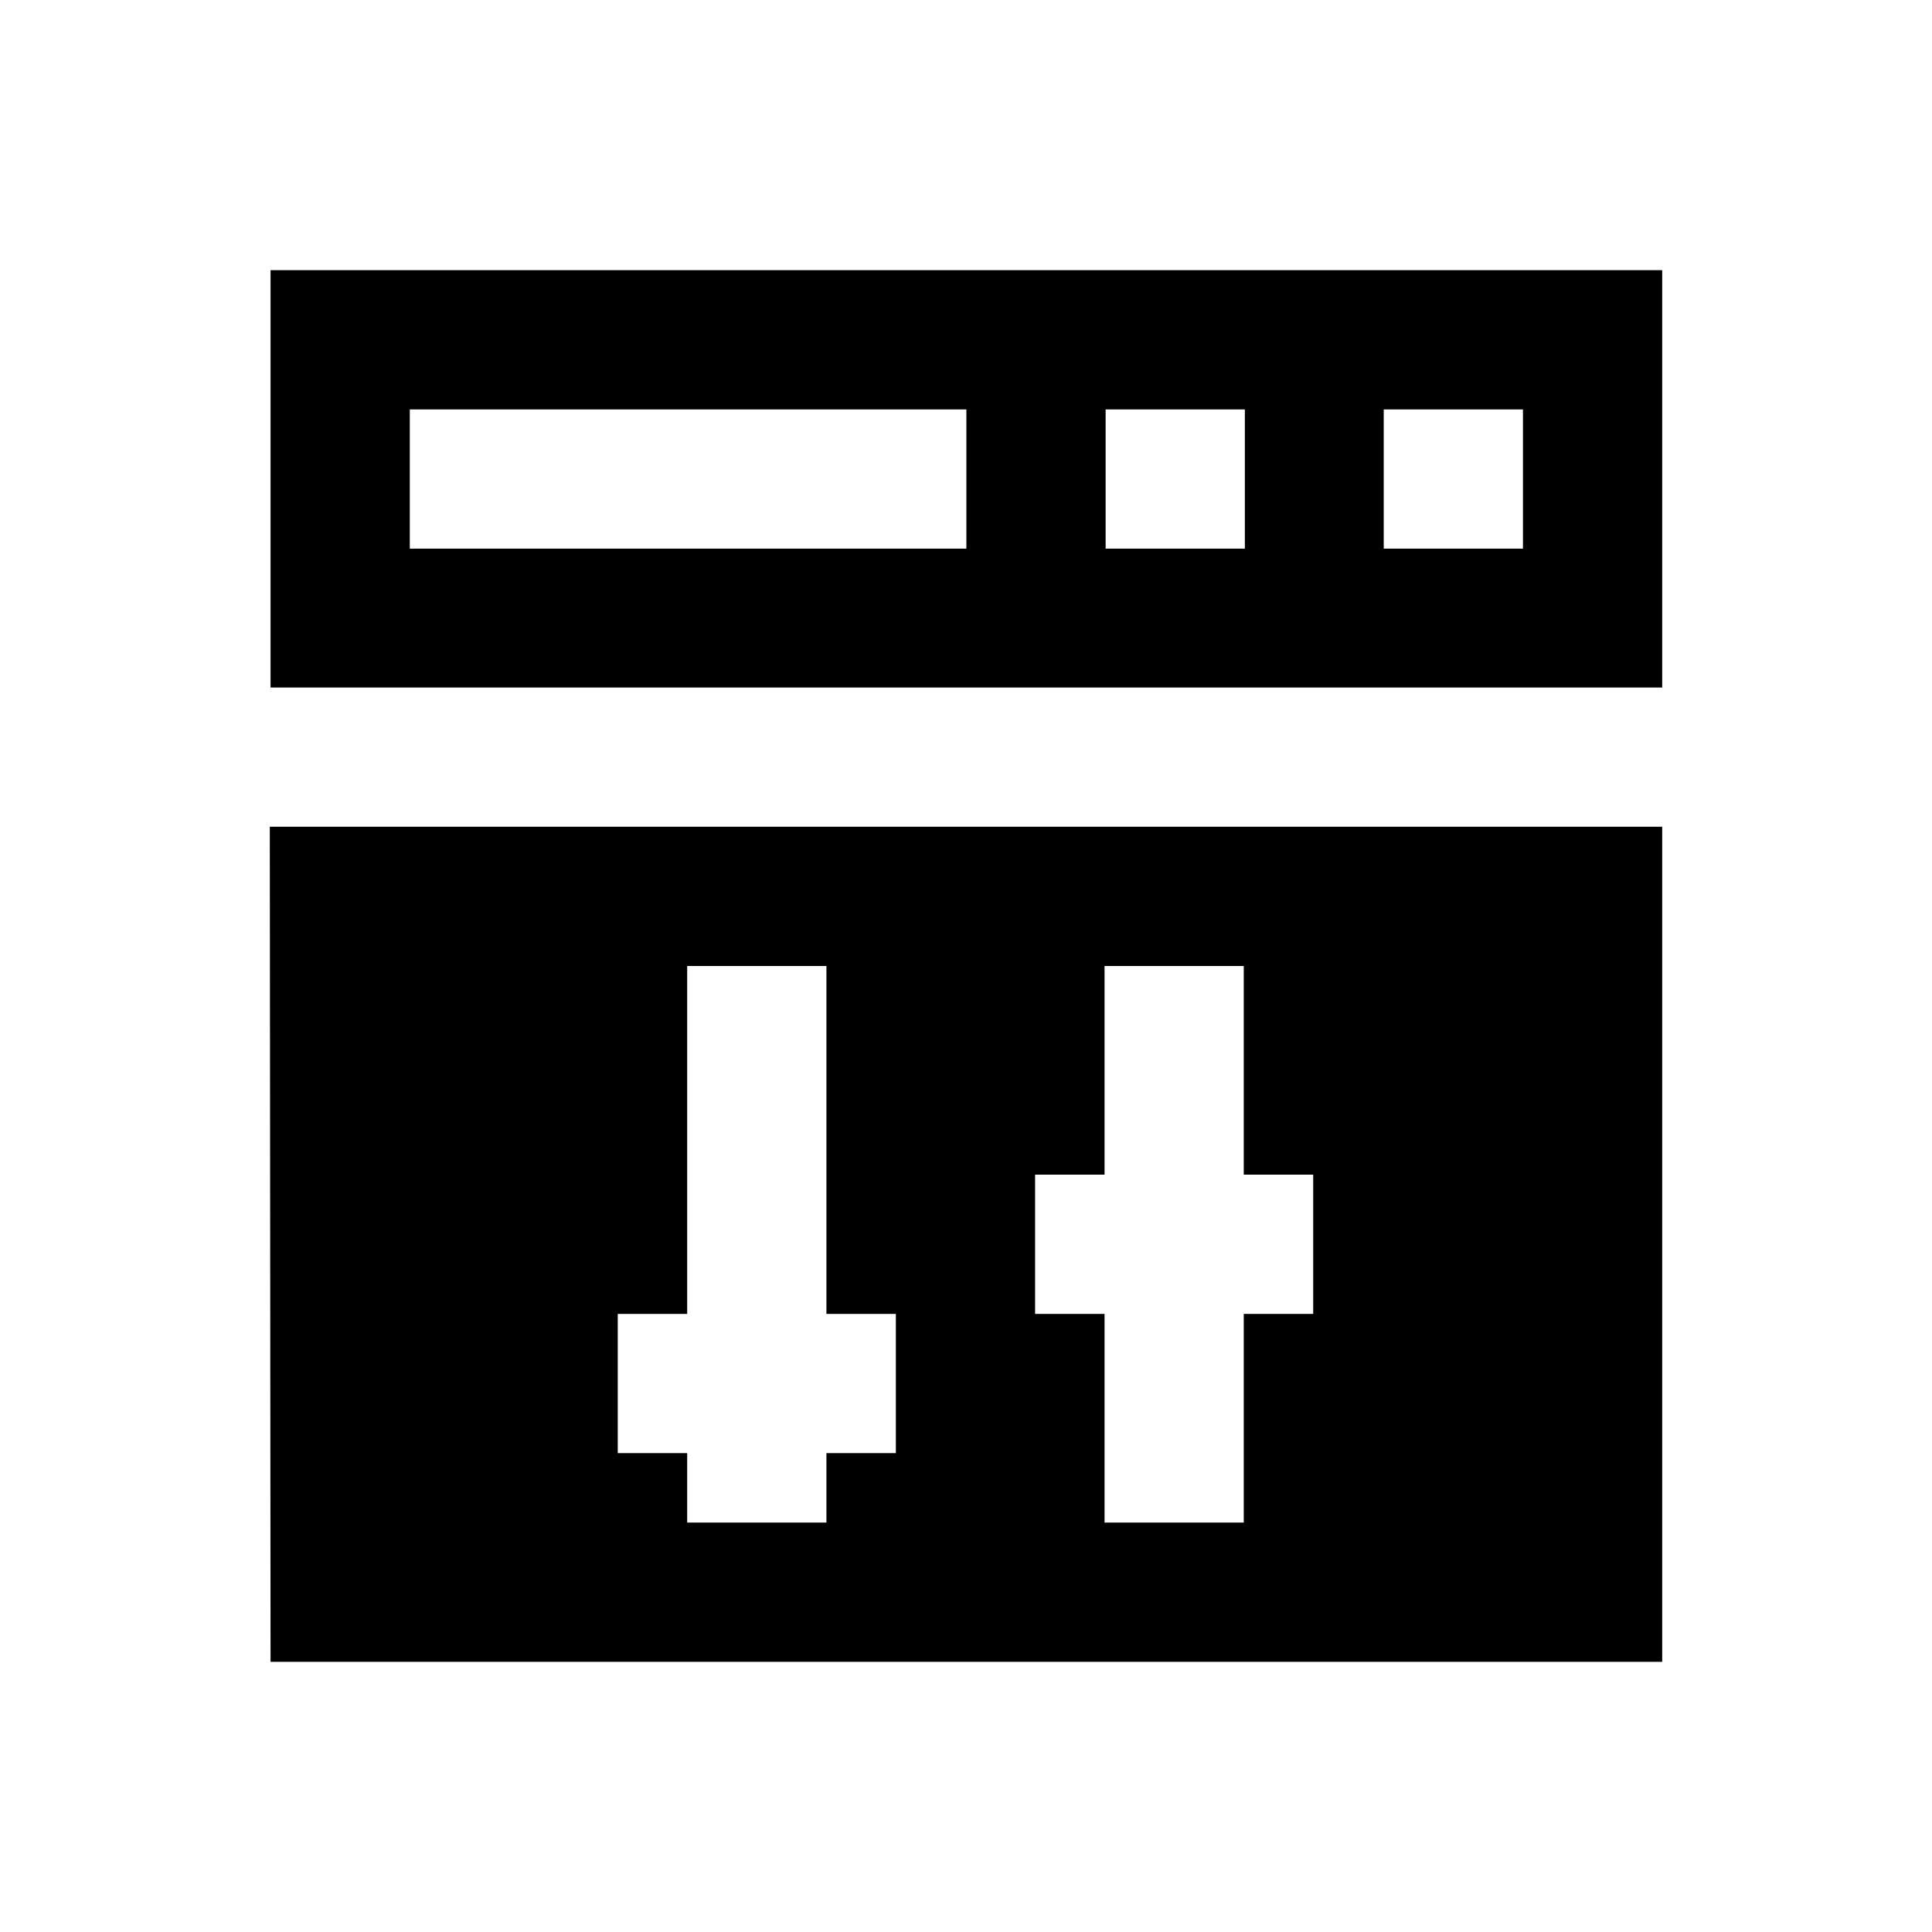
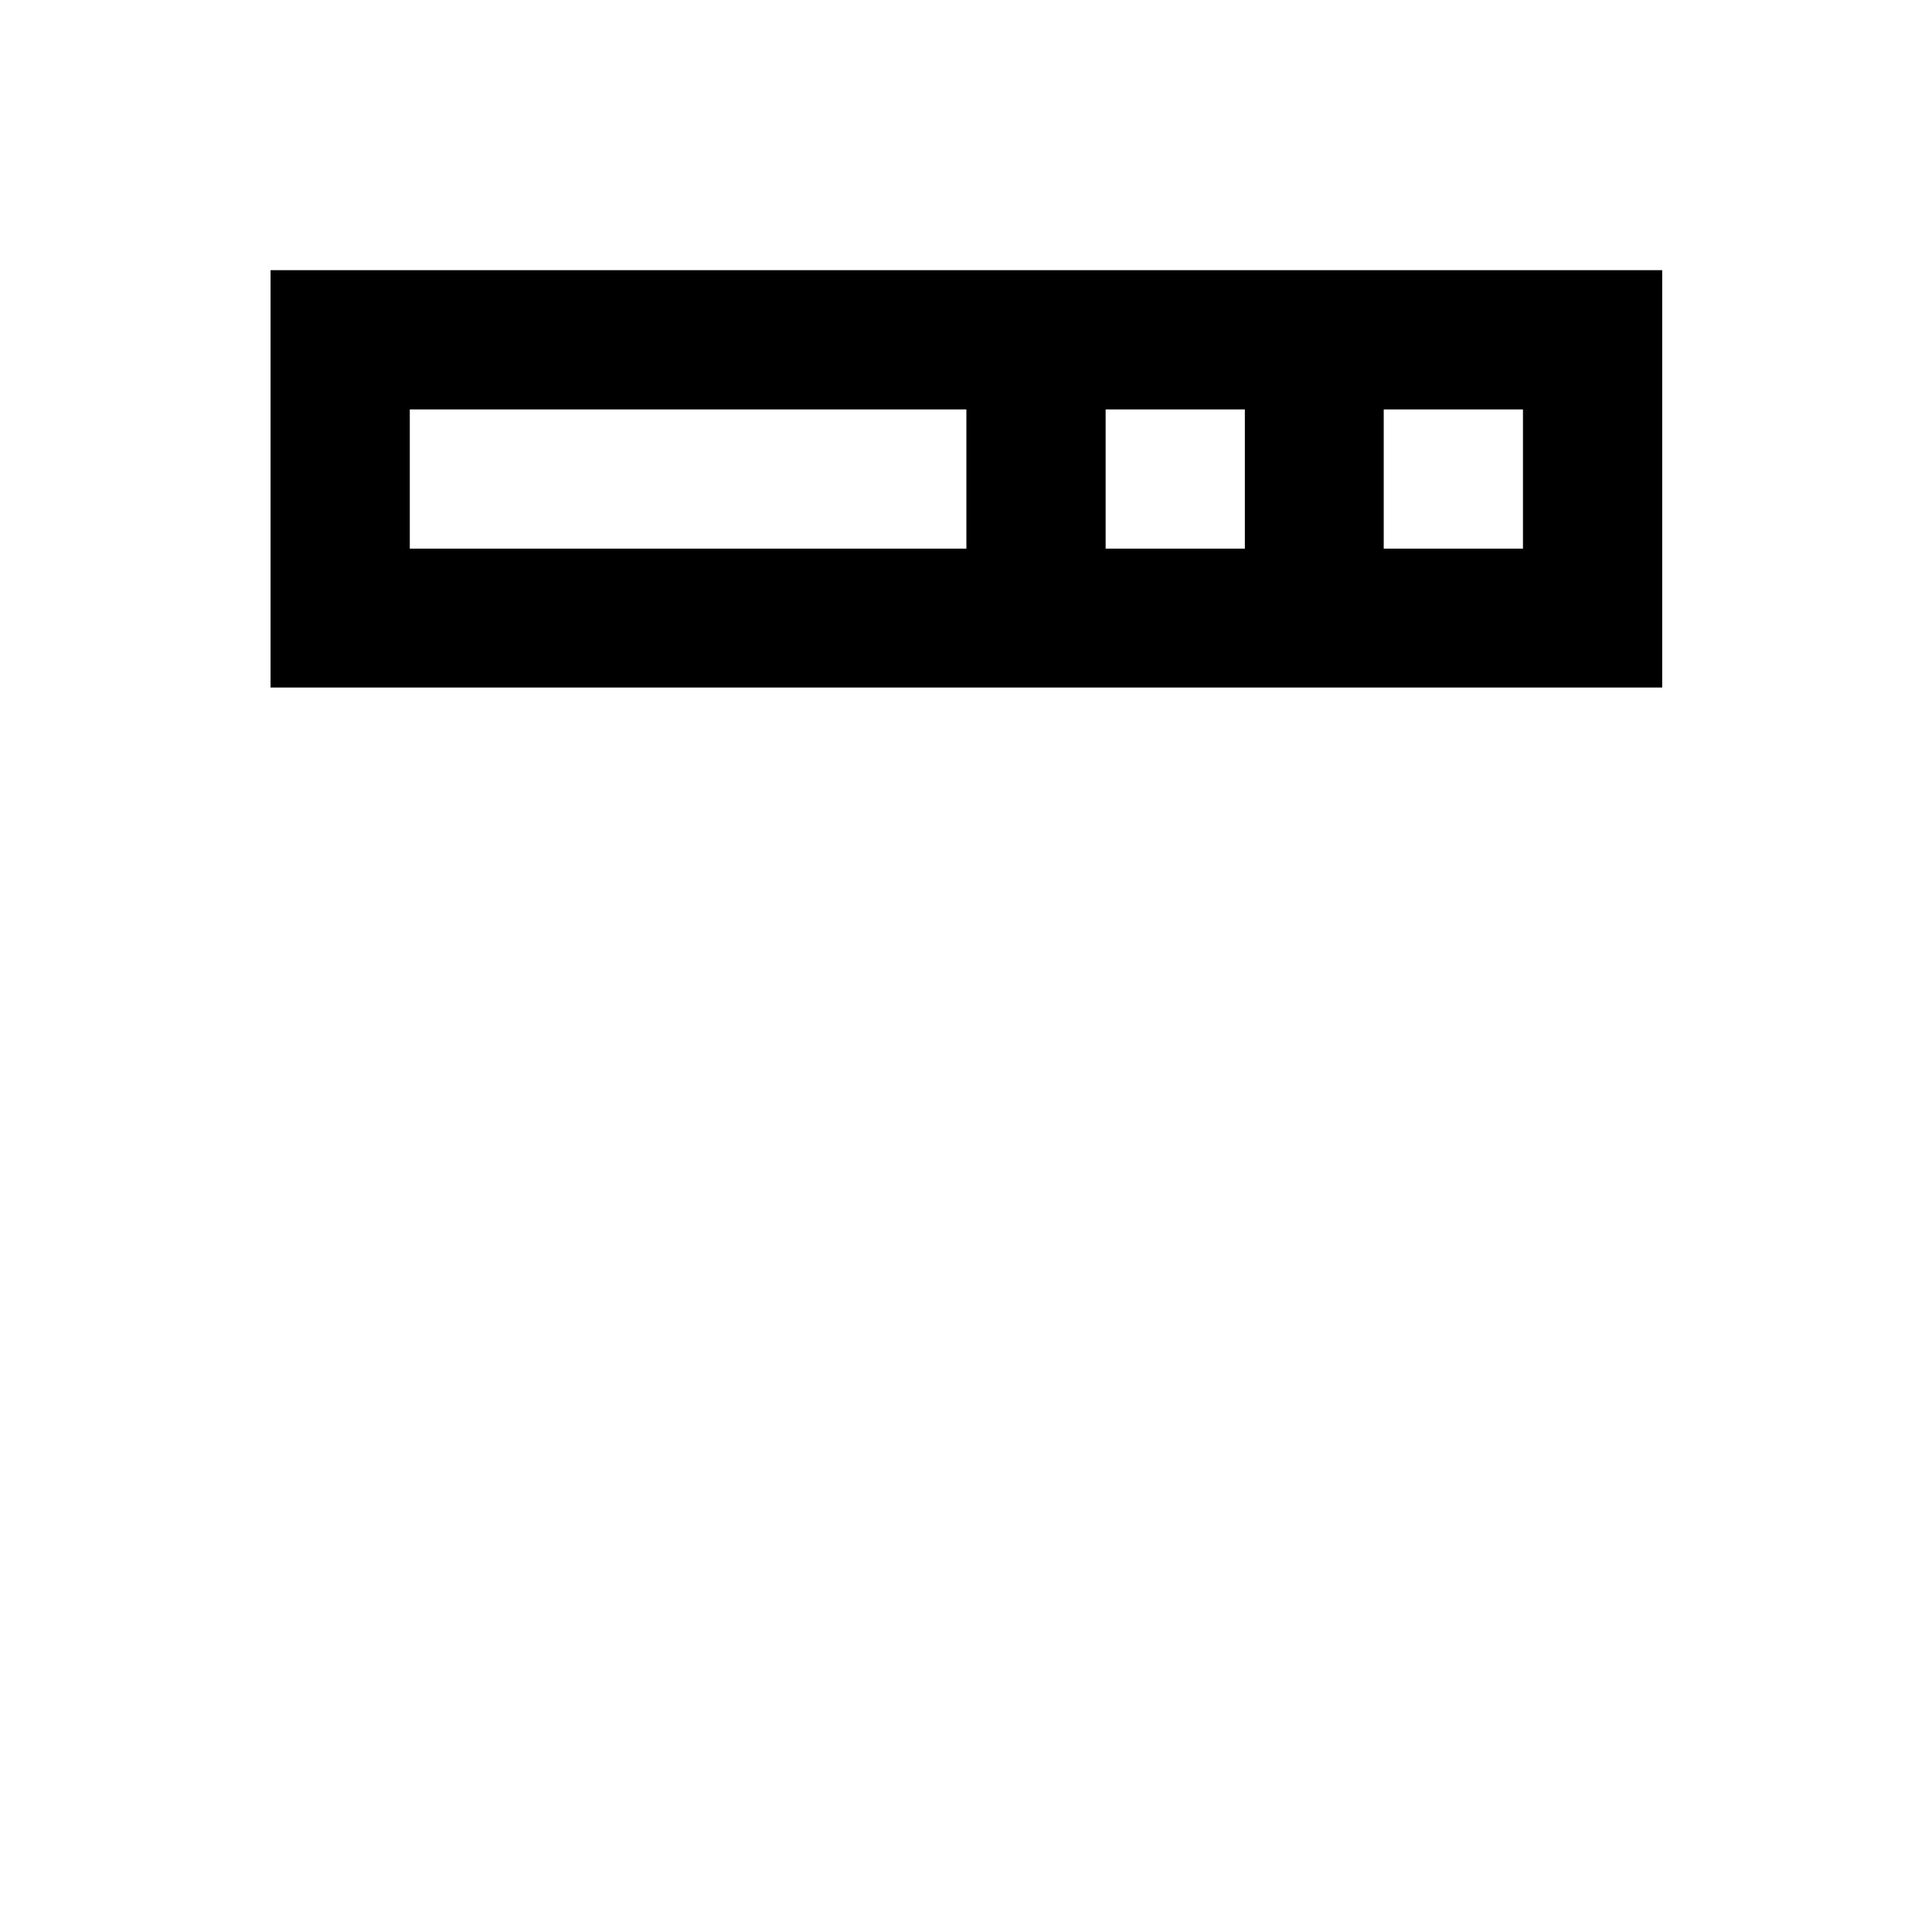
<svg xmlns="http://www.w3.org/2000/svg" fill="#000000" width="800px" height="800px" version="1.1" viewBox="144 144 512 512">
  <g>
    <path d="m215.7 215.6v110.6h368.8v-110.6zm184.4 73.801h-147.5v-36.898h147.5zm73.801 0h-36.898v-36.898h36.898zm73.699 0h-36.898v-36.898l36.898-0.004z" />
-     <path d="m215.7 584.4h368.8v-221.3h-369zm202.61-129.1h18.402v-55.301h36.898v55.301h18.402v36.898h-18.402v55.301h-36.898v-55.301h-18.402zm-110.6 36.898h18.402v-92.199h36.898v92.199h18.402v36.898h-18.402v18.402h-36.898v-18.402h-18.402z" />
  </g>
</svg>